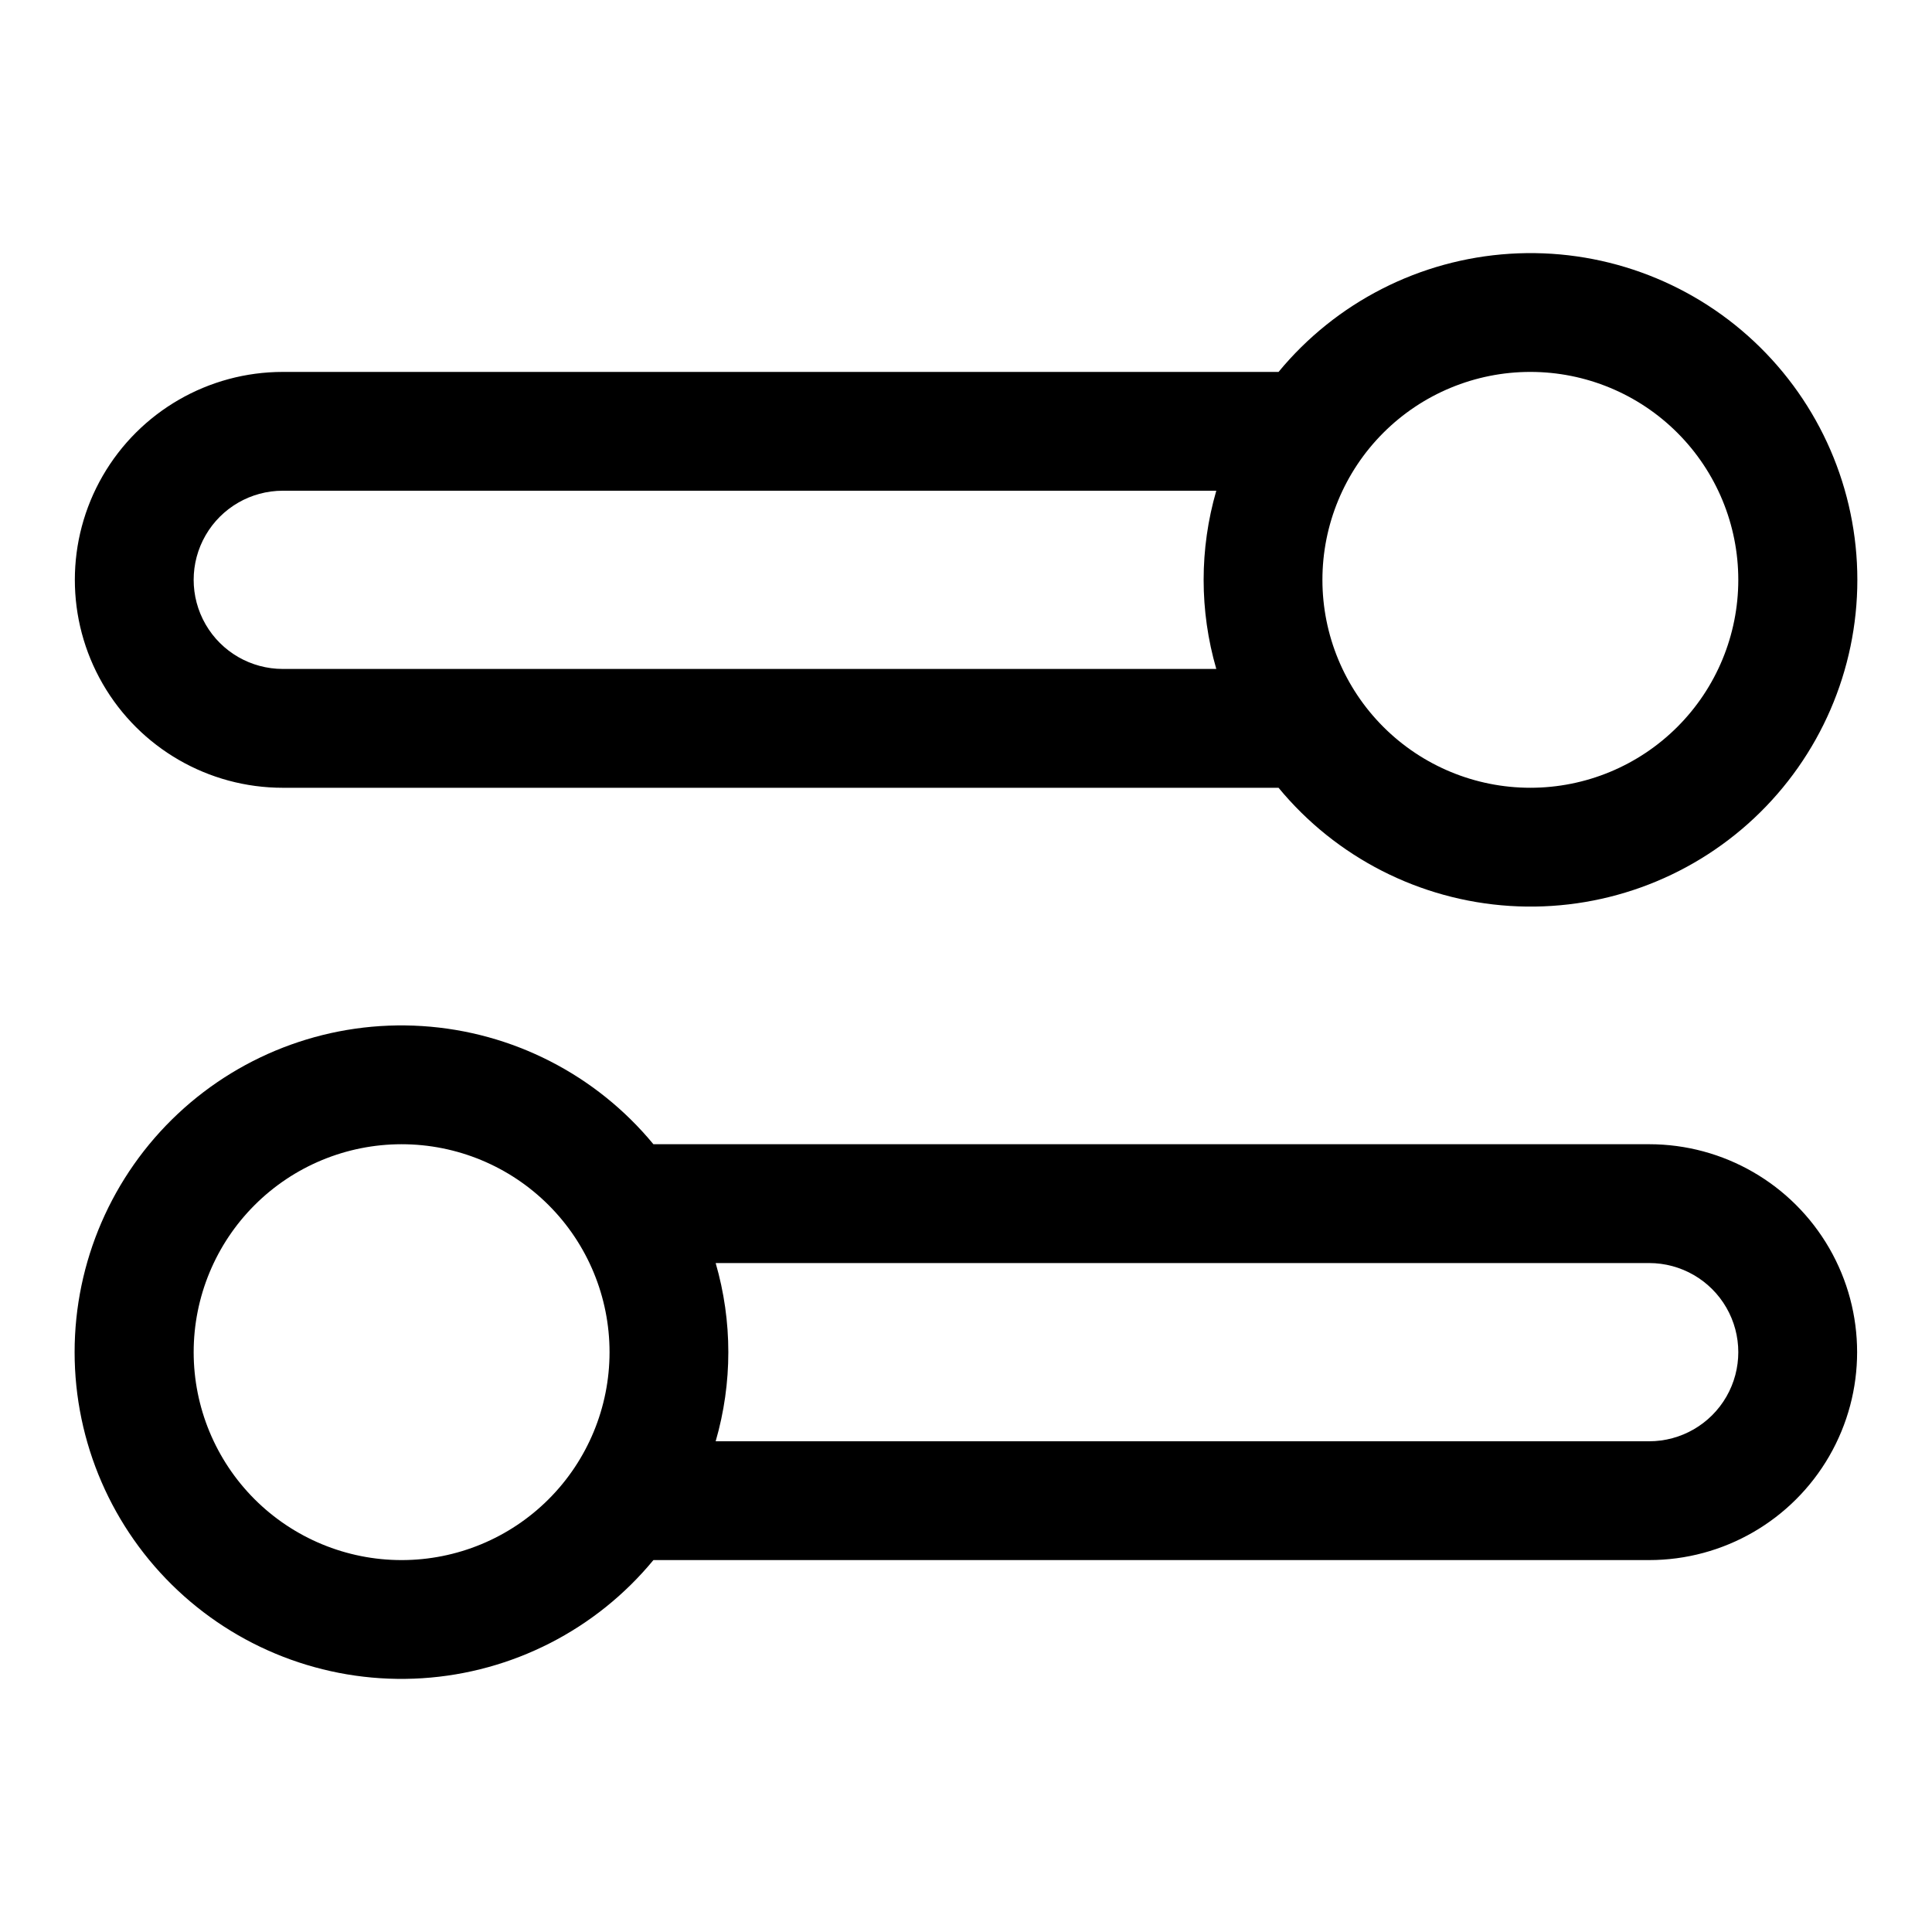
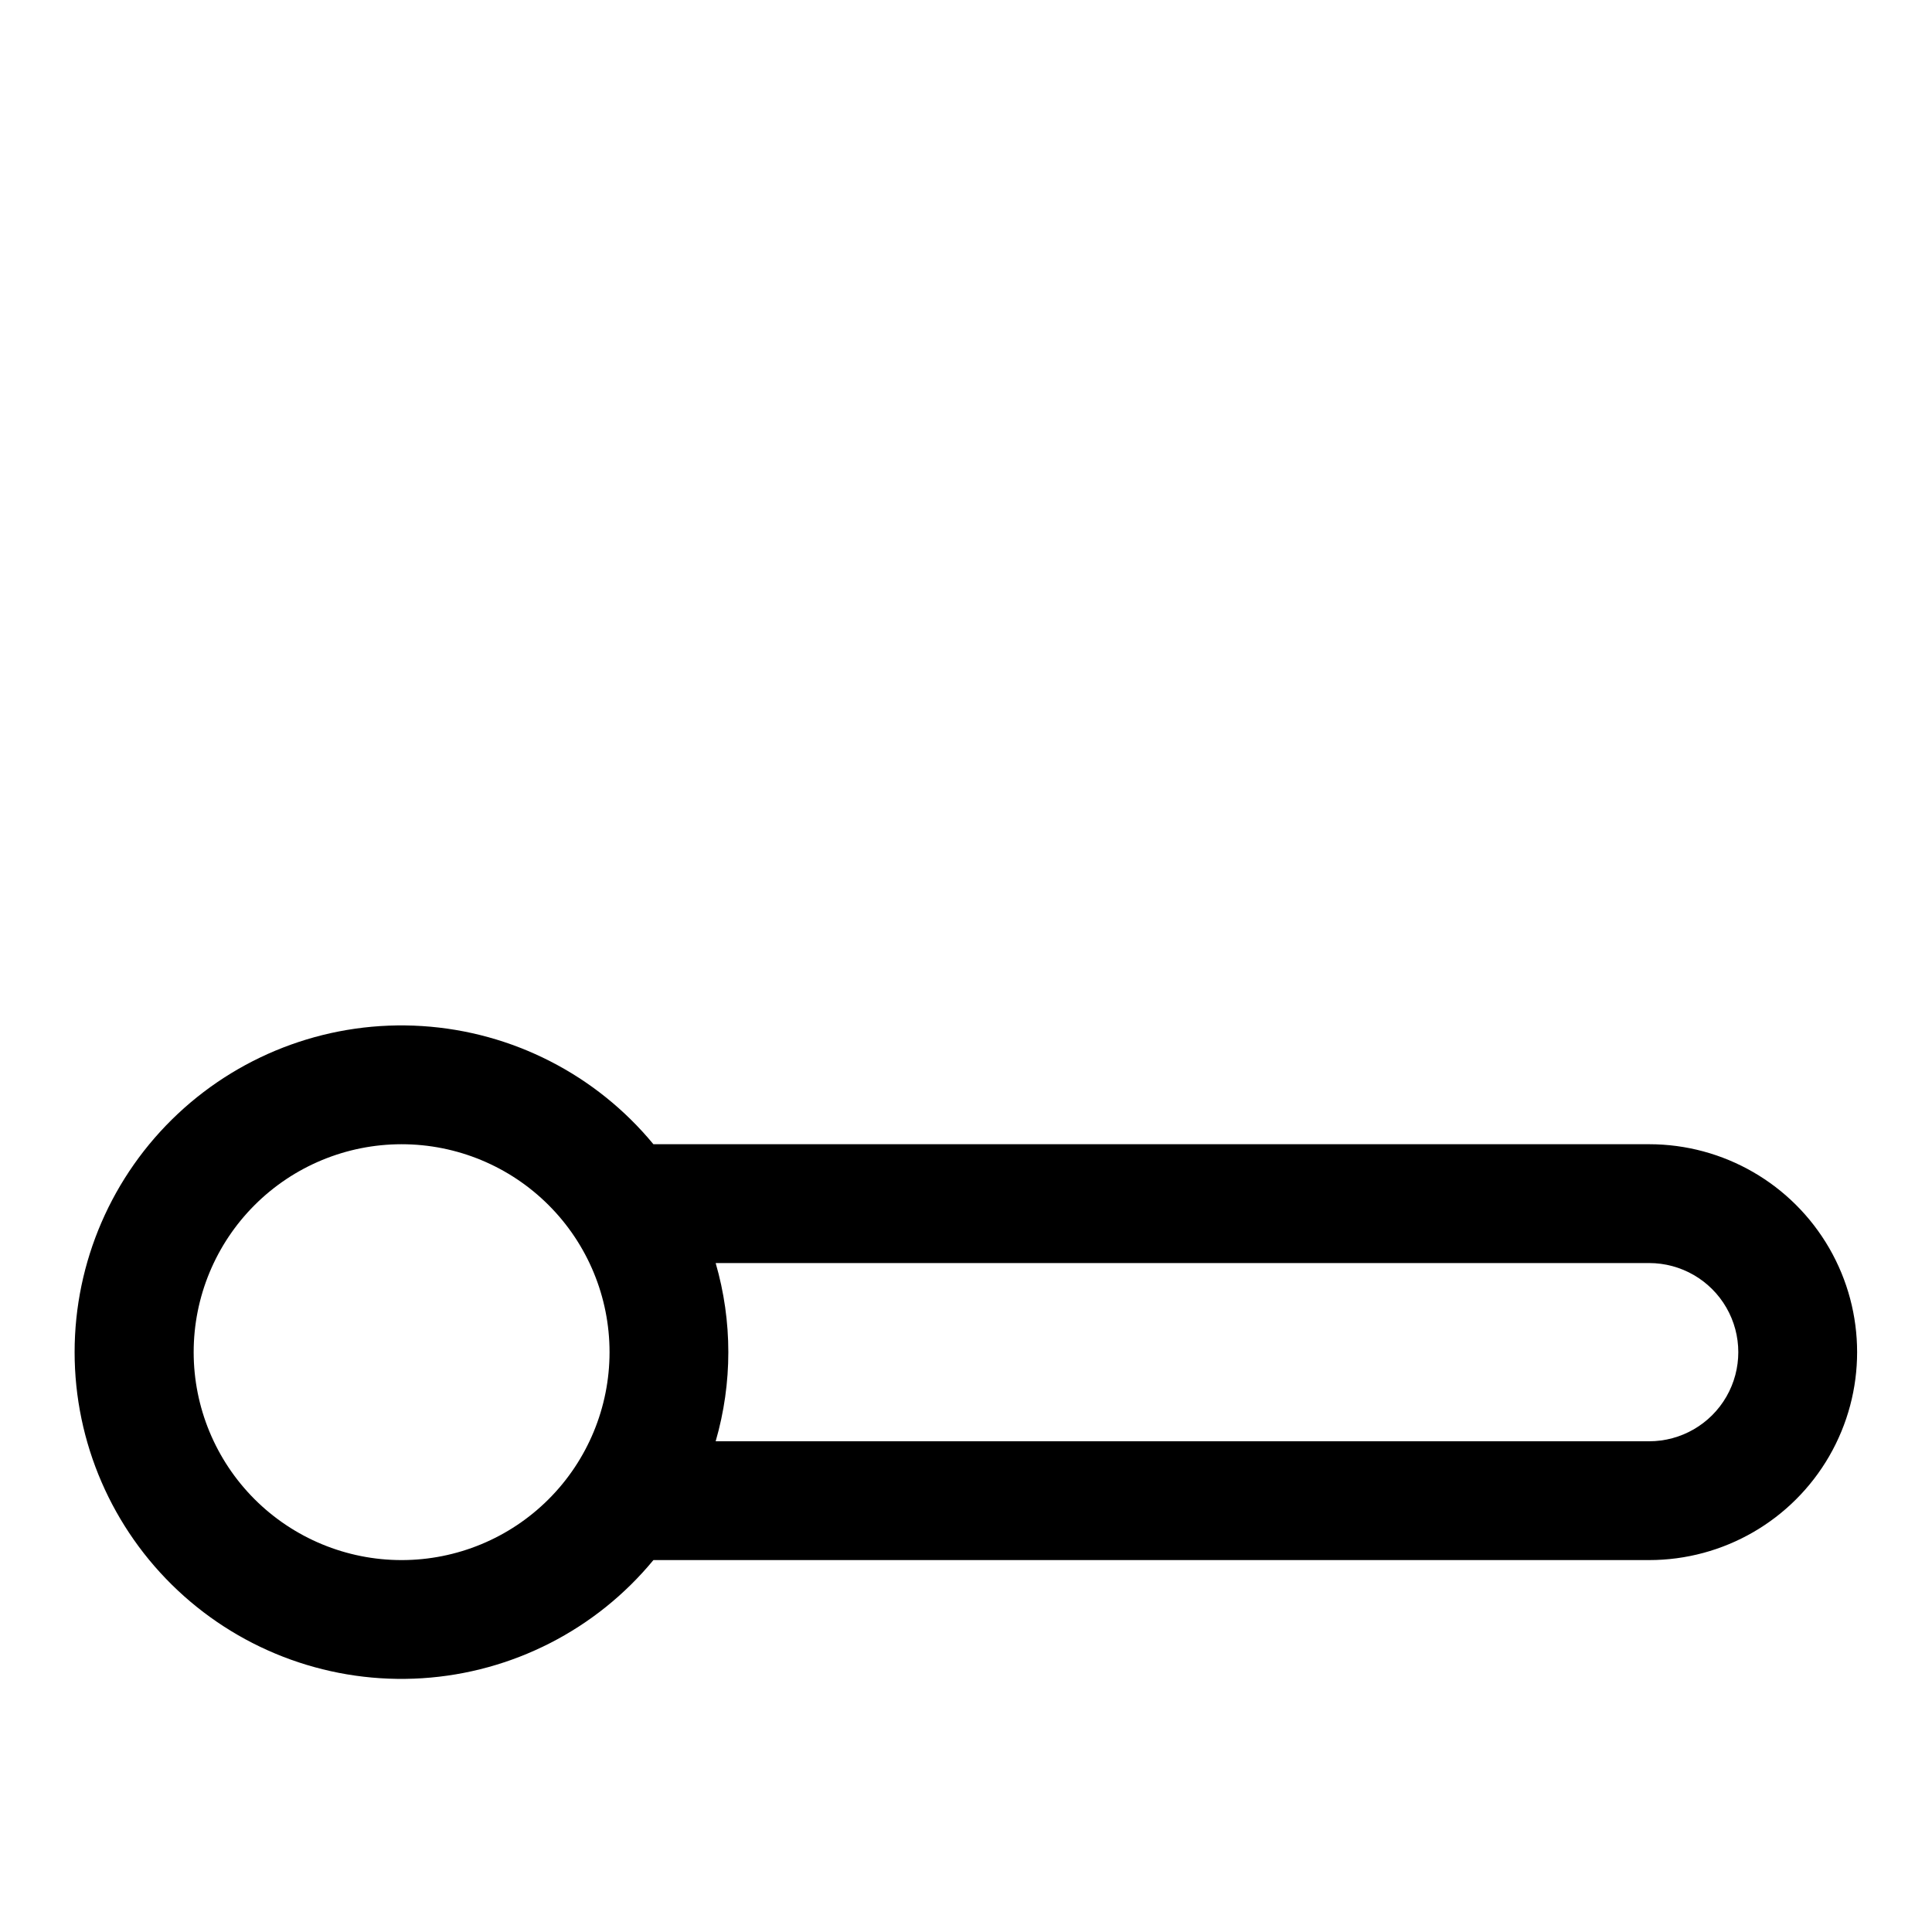
<svg xmlns="http://www.w3.org/2000/svg" fill="#000000" width="800px" height="800px" version="1.1" viewBox="144 144 512 512">
  <g>
-     <path d="m218.94 352.77h263.89c15.223 18.457 37.406 29.789 61.281 31.312s47.316-6.898 64.762-23.266c17.449-16.367 27.344-39.227 27.344-63.148 0-23.926-9.895-46.781-27.344-63.152-17.445-16.367-40.887-24.789-64.762-23.266-23.875 1.523-46.059 12.859-61.281 31.312h-263.89c-19.688 0-37.879 10.504-47.723 27.551-9.844 17.051-9.844 38.055 0 55.105 9.844 17.047 28.035 27.551 47.723 27.551zm330.62-110.21c14.613 0 28.633 5.805 38.965 16.141 10.336 10.332 16.141 24.348 16.141 38.965 0 14.613-5.805 28.629-16.141 38.961-10.332 10.336-24.352 16.141-38.965 16.141-14.613 0-28.629-5.805-38.965-16.141-10.332-10.332-16.141-24.348-16.141-38.961 0-14.617 5.809-28.633 16.141-38.965 10.336-10.336 24.352-16.141 38.965-16.141zm-330.62 31.488h247.39c-4.473 15.426-4.473 31.805 0 47.23h-247.39c-8.438 0-16.234-4.5-20.453-11.809-4.219-7.305-4.219-16.309 0-23.613 4.219-7.309 12.016-11.809 20.453-11.809z" />
    <path d="m581.05 447.23h-263.89c-15.223-18.453-37.402-29.789-61.277-31.312-23.875-1.523-47.316 6.898-64.766 23.266-17.445 16.371-27.344 39.227-27.344 63.152 0 23.922 9.898 46.781 27.344 63.148 17.449 16.371 40.891 24.789 64.766 23.266s46.055-12.855 61.277-31.312h263.89c19.688 0 37.879-10.5 47.723-27.551s9.844-38.055 0-55.105c-9.844-17.047-28.035-27.551-47.723-27.551zm-330.62 110.21c-14.613 0-28.629-5.805-38.965-16.137-10.332-10.336-16.141-24.352-16.141-38.965 0-14.617 5.809-28.633 16.141-38.965 10.336-10.336 24.352-16.141 38.965-16.141 14.613 0 28.633 5.805 38.965 16.141 10.336 10.332 16.141 24.348 16.141 38.965 0 14.613-5.805 28.629-16.141 38.965-10.332 10.332-24.352 16.137-38.965 16.137zm330.62-31.488h-247.39c4.473-15.426 4.473-31.805 0-47.23h247.39c8.438 0 16.234 4.5 20.453 11.809 4.219 7.305 4.219 16.309 0 23.617-4.219 7.305-12.016 11.805-20.453 11.805z" />
  </g>
</svg>